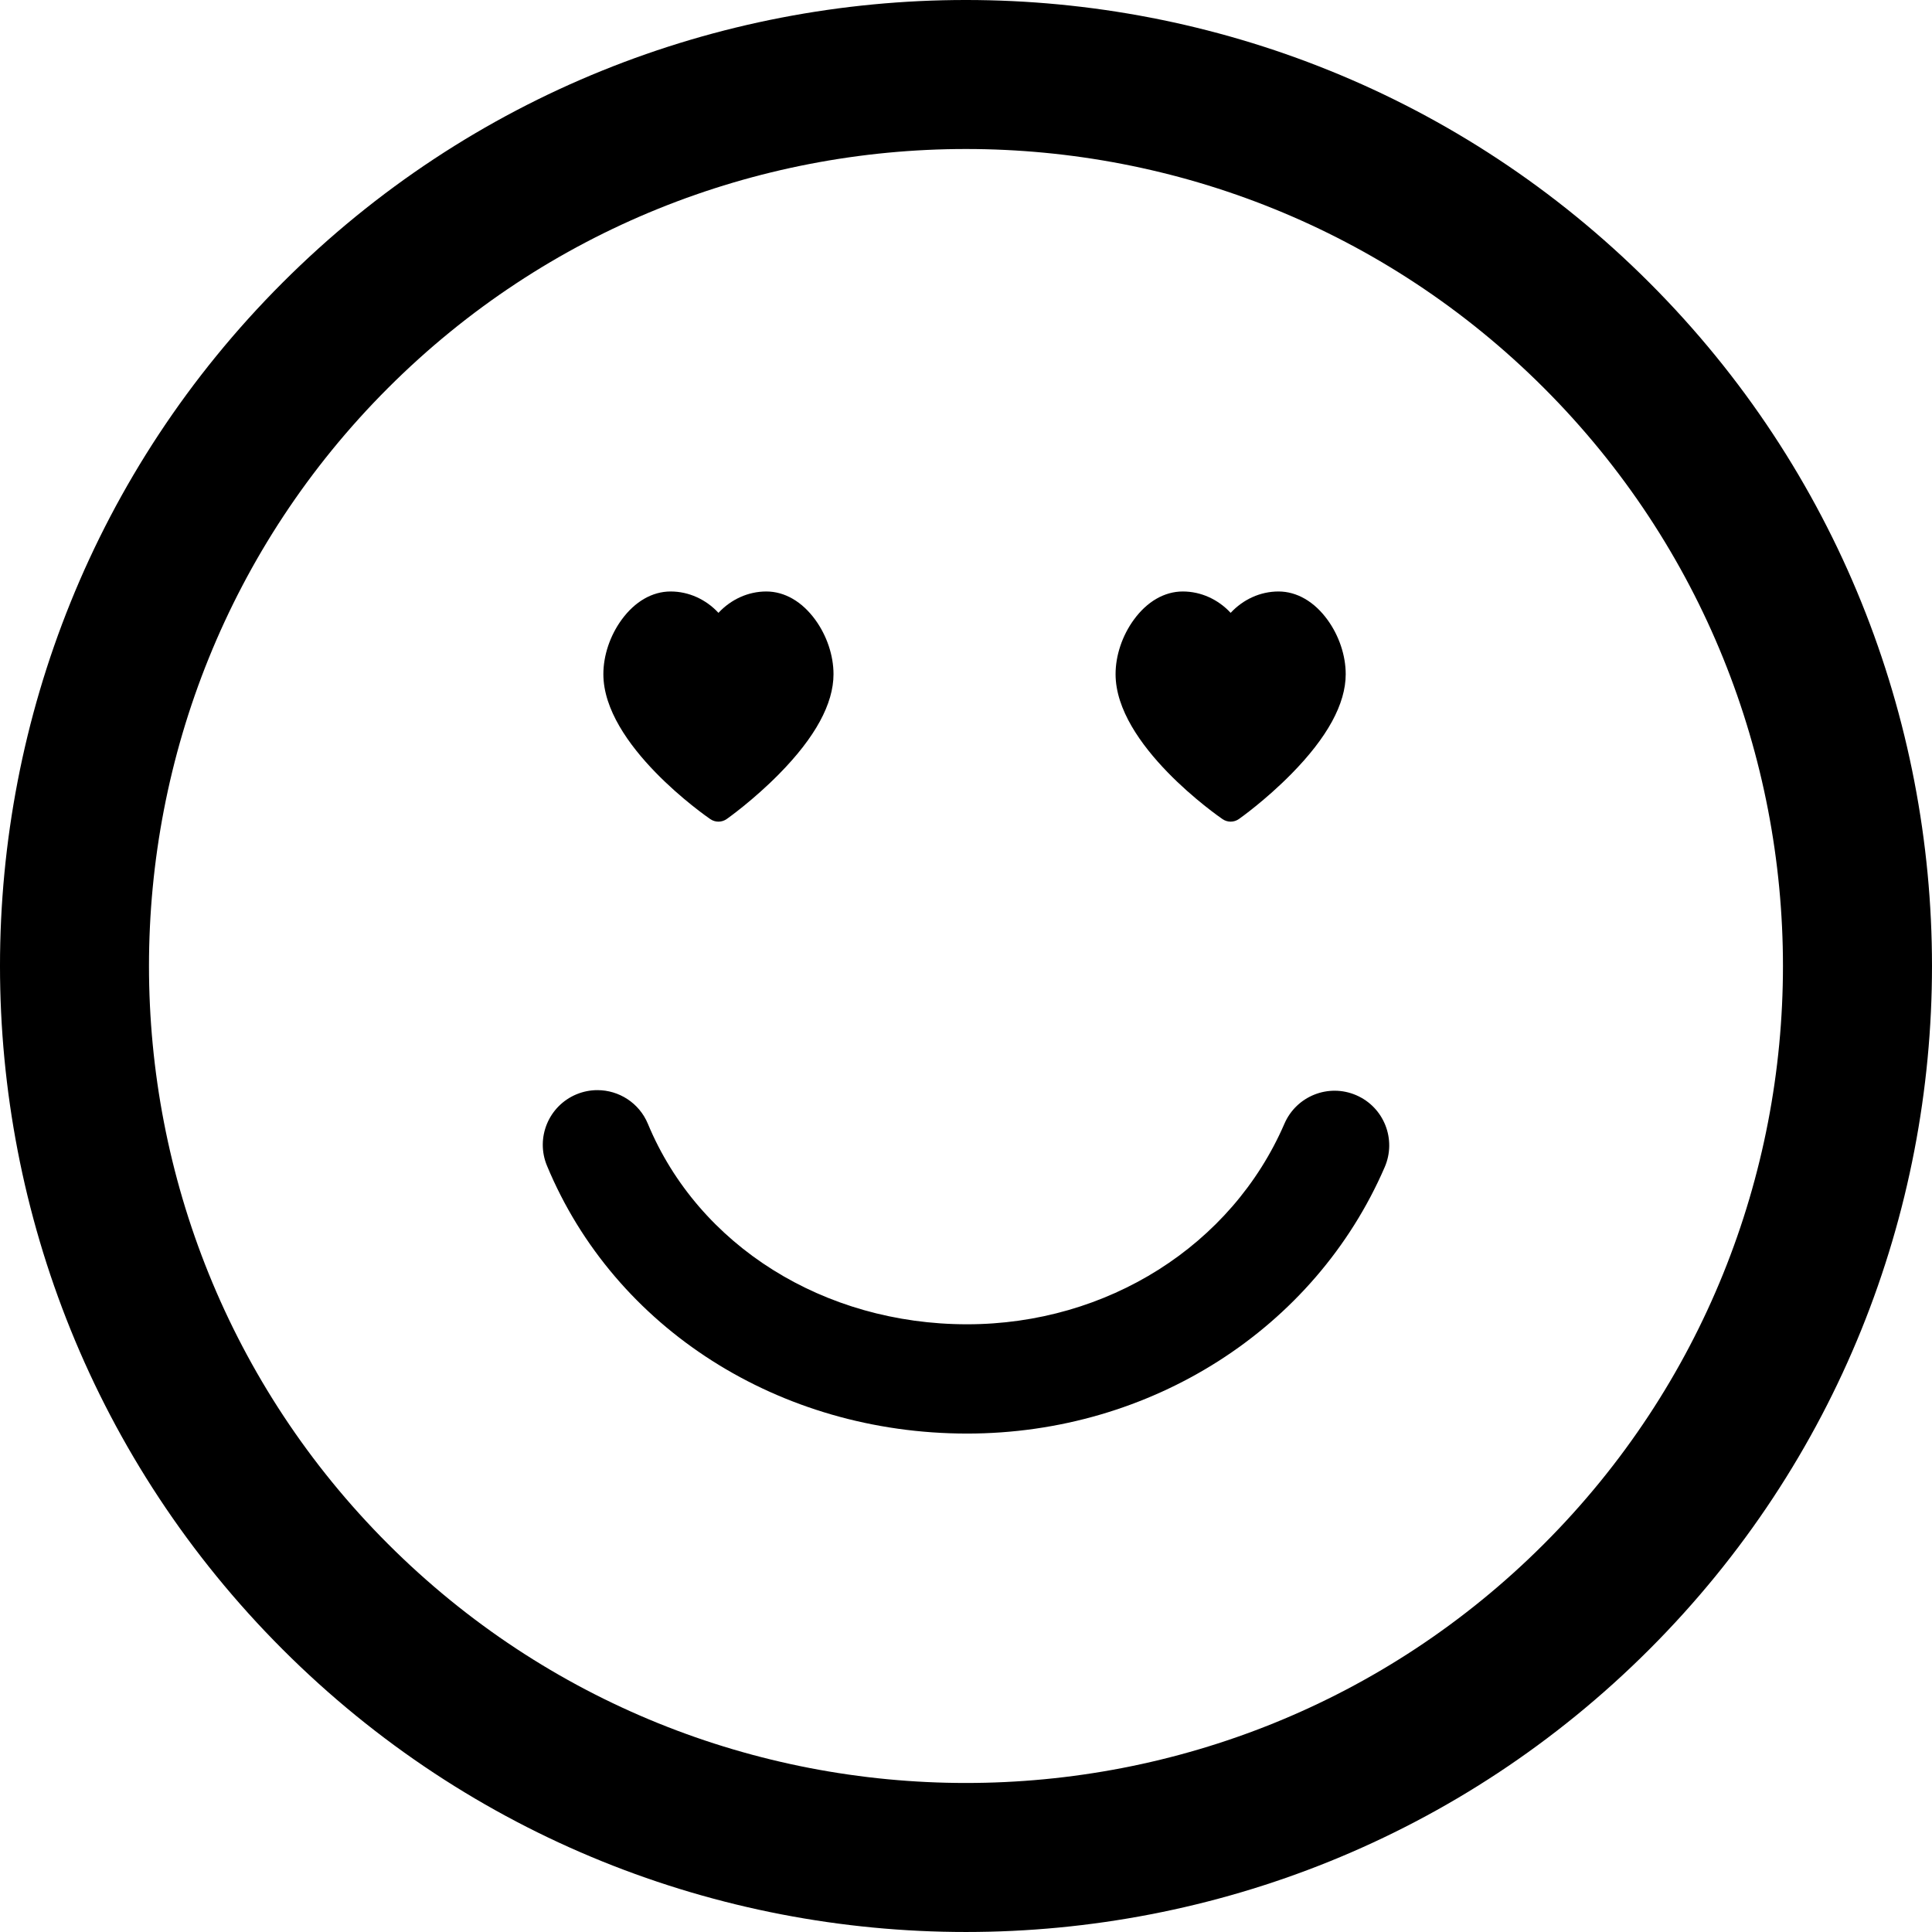
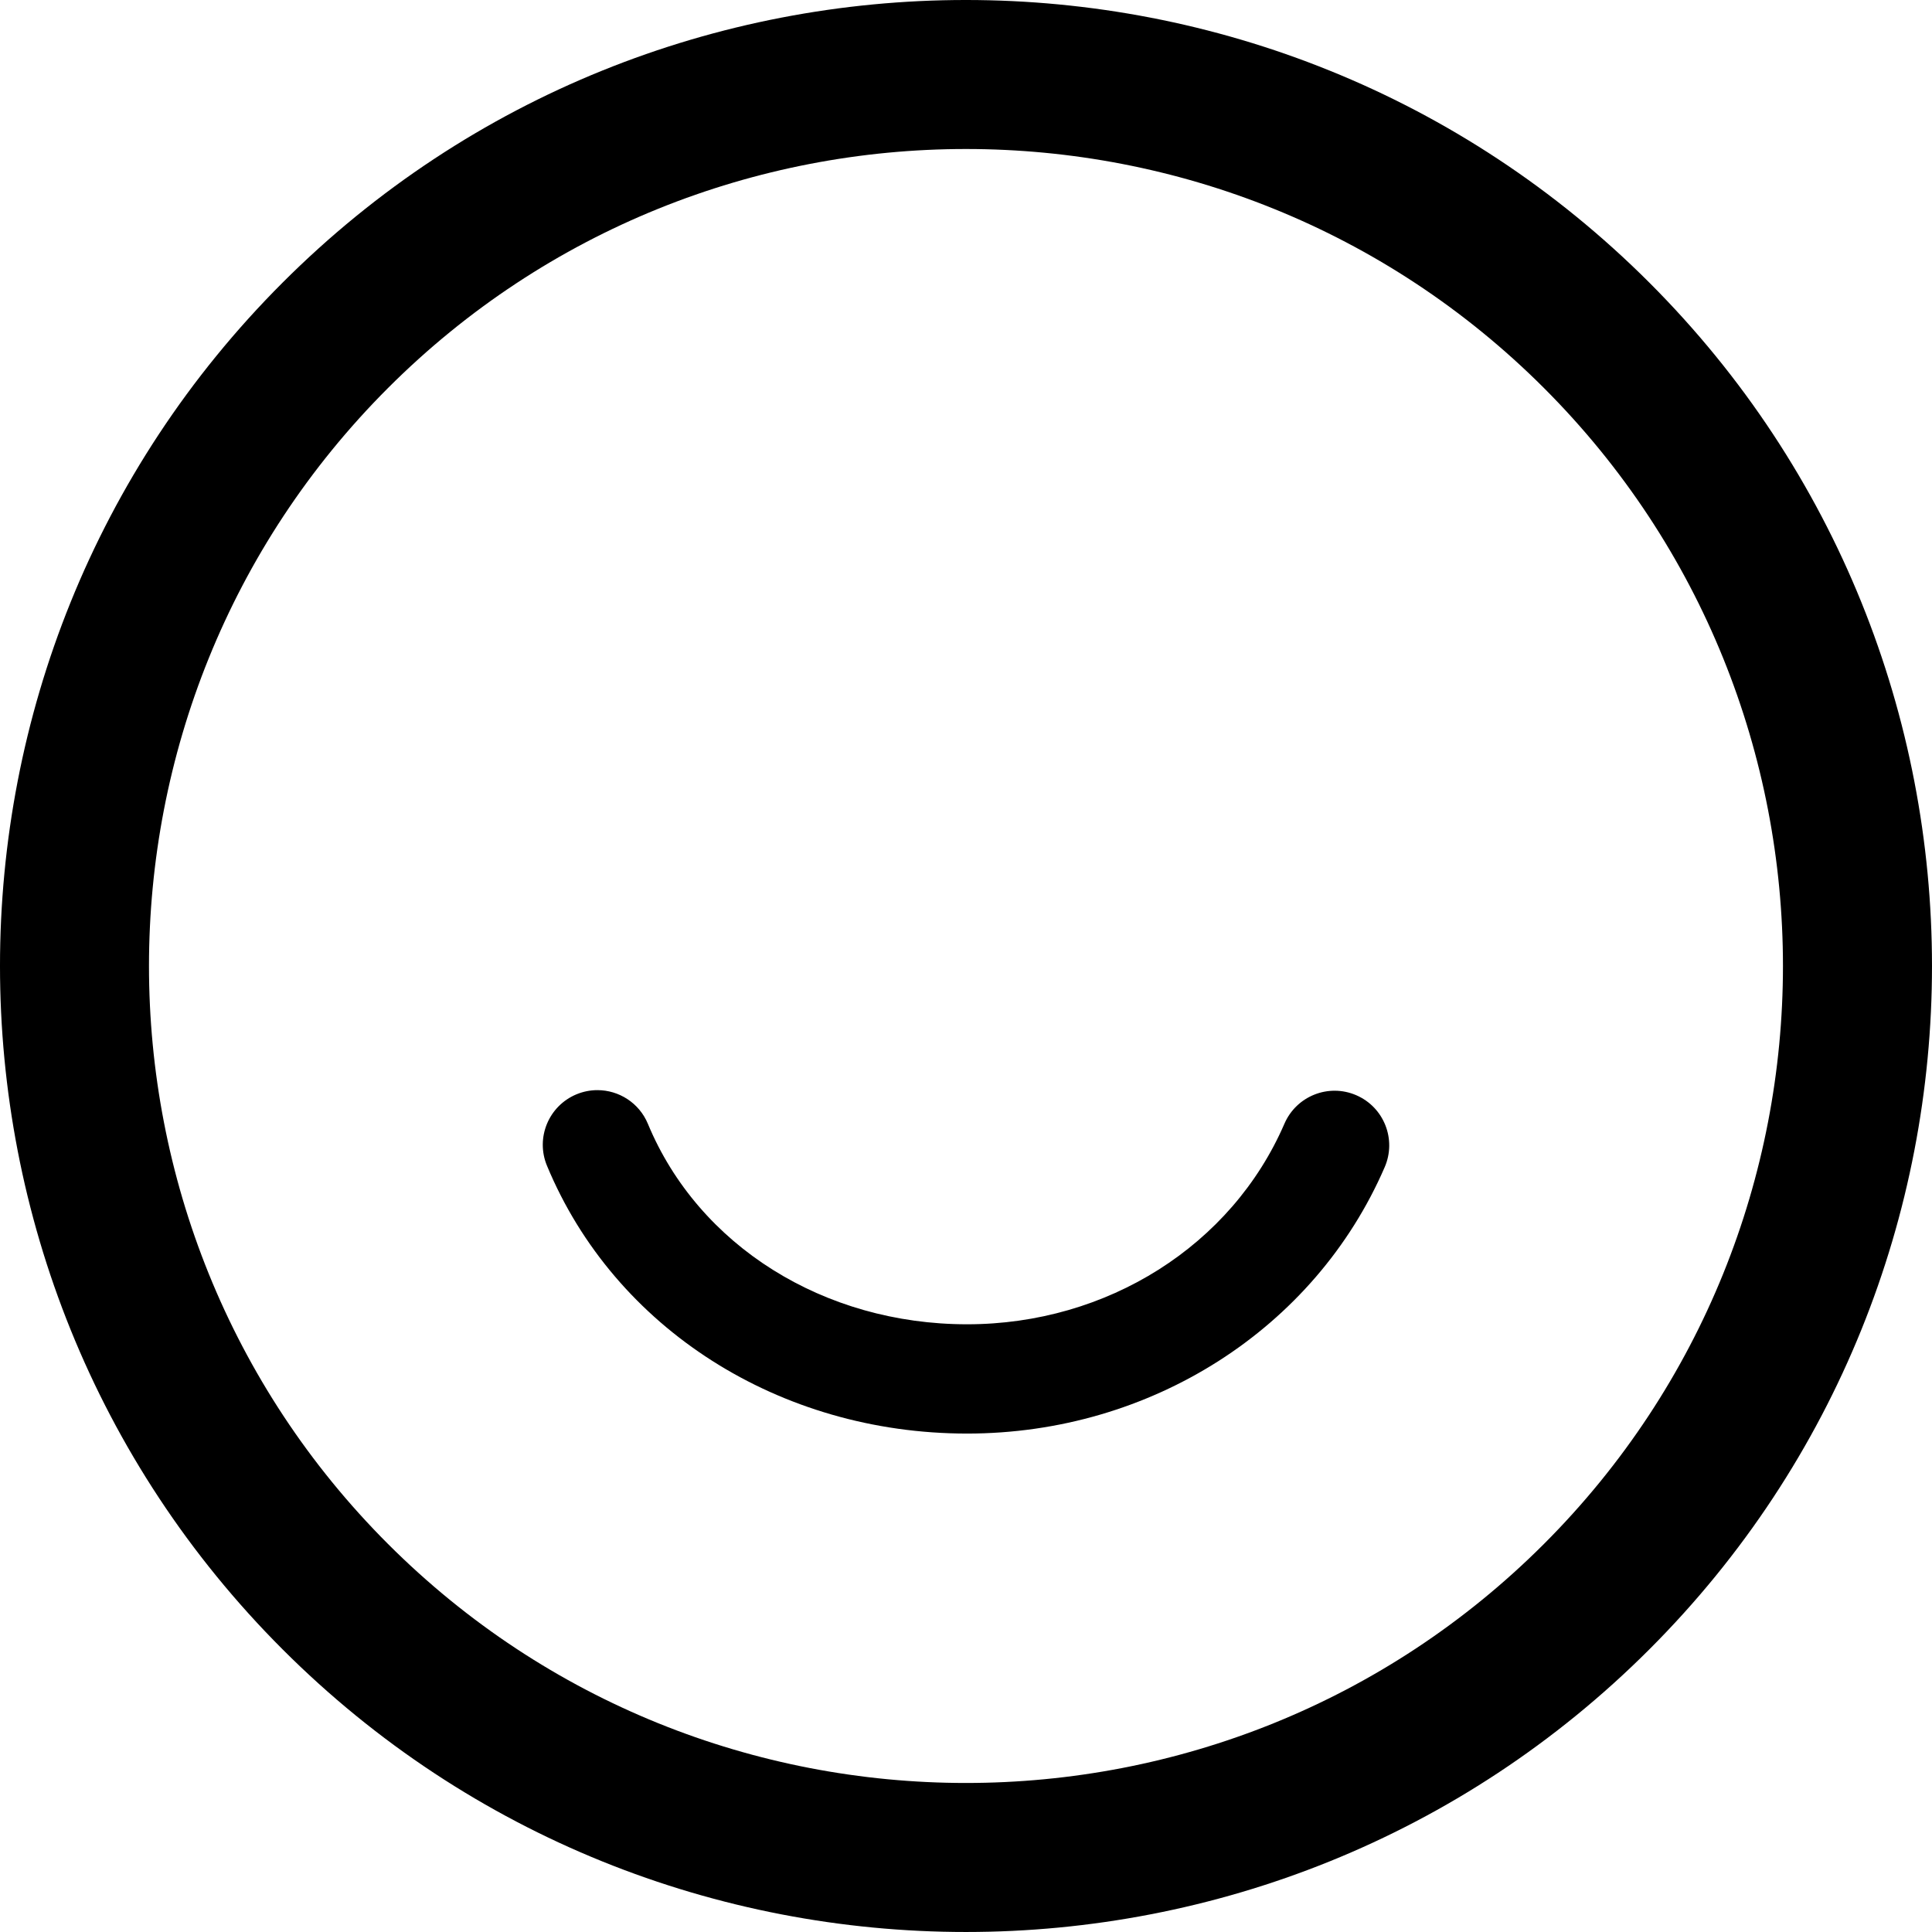
<svg xmlns="http://www.w3.org/2000/svg" fill="#000000" version="1.1" id="Capa_1" width="800px" height="800px" viewBox="0 0 106.059 106.059" xml:space="preserve">
  <g>
    <path d="M90.544,90.542c20.687-20.685,20.685-54.342,0.002-75.024C69.857-5.172,36.199-5.172,15.515,15.513   C-5.173,36.198-5.171,69.858,15.517,90.547C36.199,111.23,69.857,111.23,90.544,90.542z M21.301,21.3   C38.794,3.807,67.261,3.805,84.758,21.302c17.494,17.494,17.492,45.962-0.002,63.455c-17.493,17.494-45.961,17.496-63.455,0.002   C3.803,67.263,3.806,38.794,21.301,21.3z" />
-     <path d="M38.994,44.967c0.134,0.092,0.29,0.138,0.446,0.138c0.159,0,0.318-0.048,0.455-0.145c0.059-0.041,1.456-1.032,2.87-2.467   c1.985-2.013,2.991-3.856,2.991-5.484c0-1.024-0.365-2.114-1.002-2.988c-0.728-1-1.683-1.551-2.688-1.551   c-1,0-1.942,0.437-2.626,1.173c-0.683-0.736-1.625-1.173-2.625-1.173c-1.008,0-1.963,0.551-2.691,1.551   c-0.637,0.874-1.002,1.963-1.002,2.988C33.123,40.898,38.754,44.802,38.994,44.967z" />
    <path d="M53.089,78.697c10.084,0,19.084-5.742,22.927-14.629c0.657-1.521-0.042-3.287-1.562-3.944   c-1.521-0.659-3.286,0.043-3.944,1.563c-2.893,6.689-9.729,11.011-17.42,11.011c-7.868,0-14.747-4.318-17.523-11.004   c-0.479-1.154-1.596-1.85-2.771-1.85c-0.384,0-0.773,0.074-1.149,0.229c-1.531,0.637-2.256,2.393-1.62,3.921   C33.734,72.927,42.788,78.697,53.089,78.697z" />
-     <path d="M67.113,44.967c0.134,0.092,0.29,0.138,0.445,0.138c0.159,0,0.318-0.048,0.455-0.145c0.06-0.041,1.456-1.032,2.87-2.467   c1.985-2.013,2.991-3.856,2.991-5.484c0-1.024-0.365-2.114-1.002-2.988c-0.728-1-1.683-1.551-2.688-1.551   c-1,0-1.942,0.437-2.627,1.173c-0.683-0.736-1.625-1.173-2.625-1.173c-1.008,0-1.963,0.551-2.69,1.551   c-0.637,0.874-1.002,1.963-1.002,2.988C61.241,40.898,66.873,44.802,67.113,44.967z" />
  </g>
</svg>